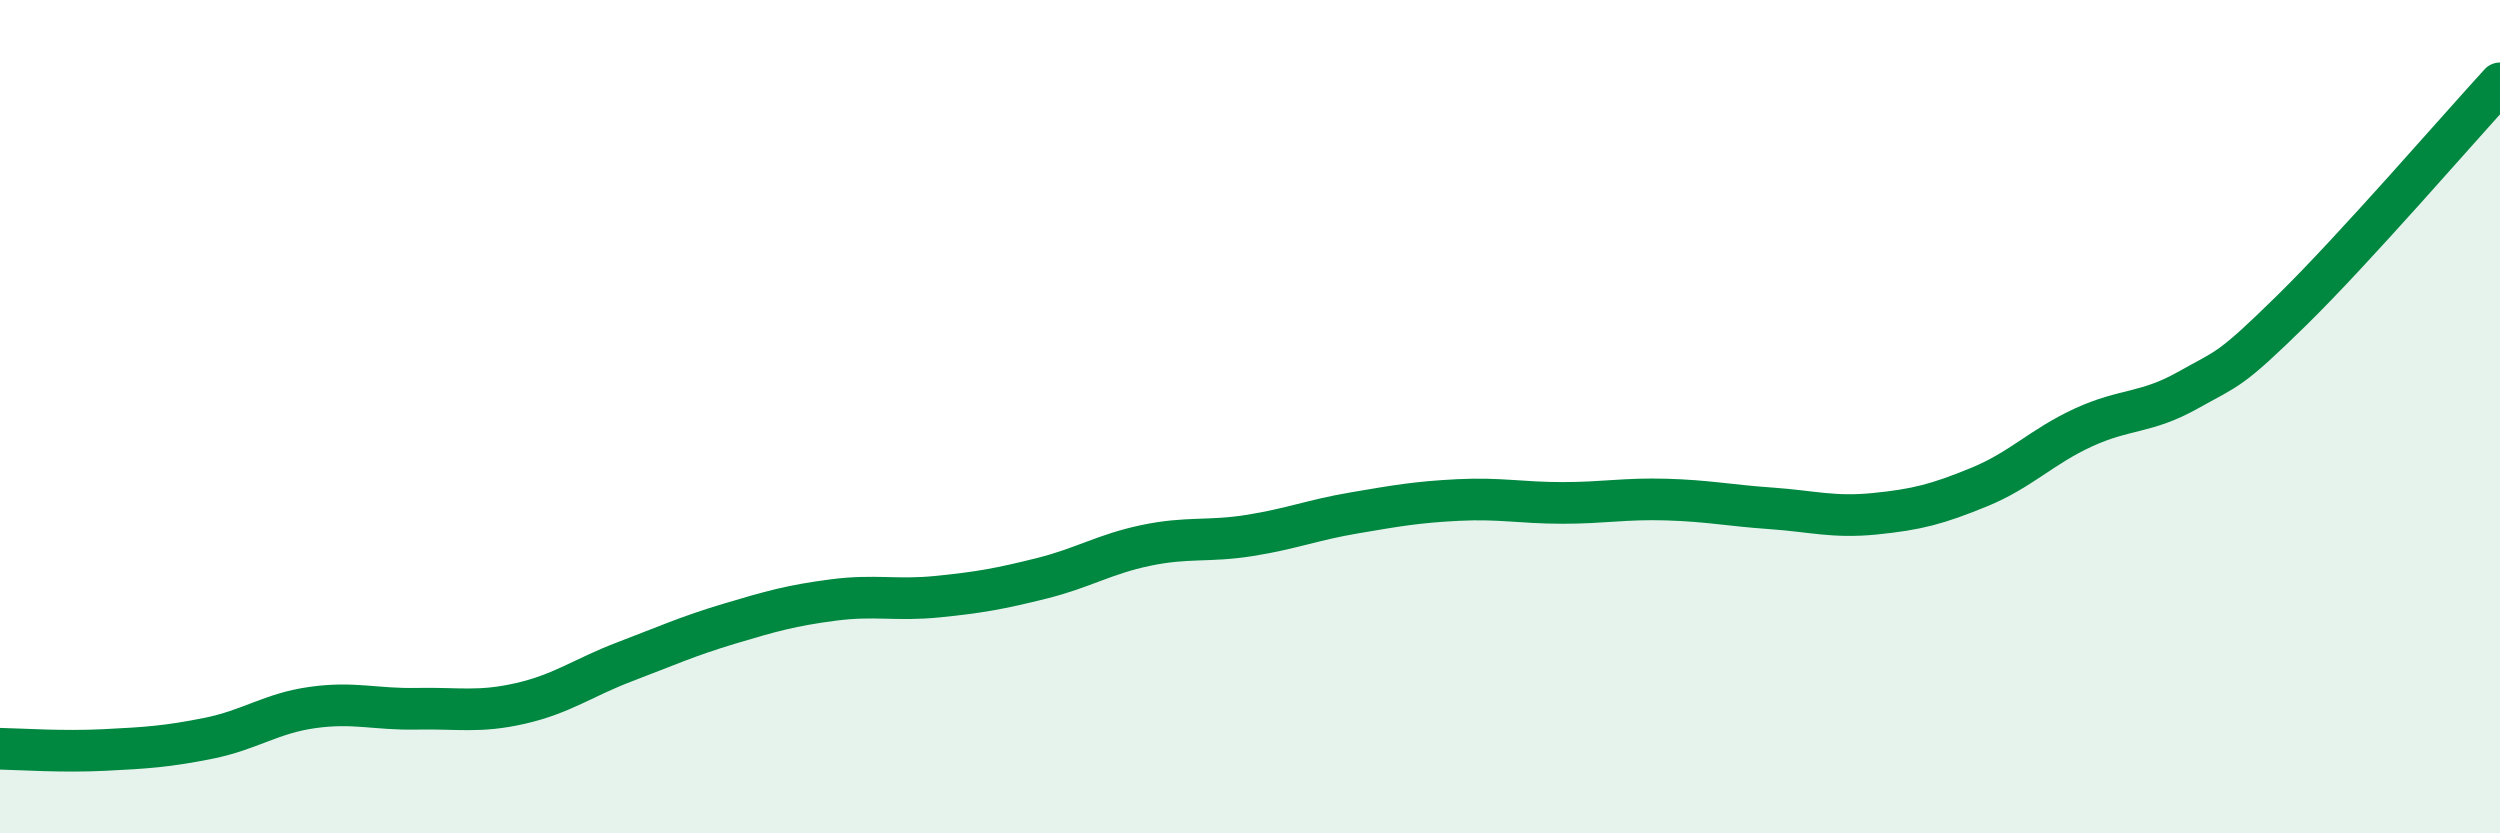
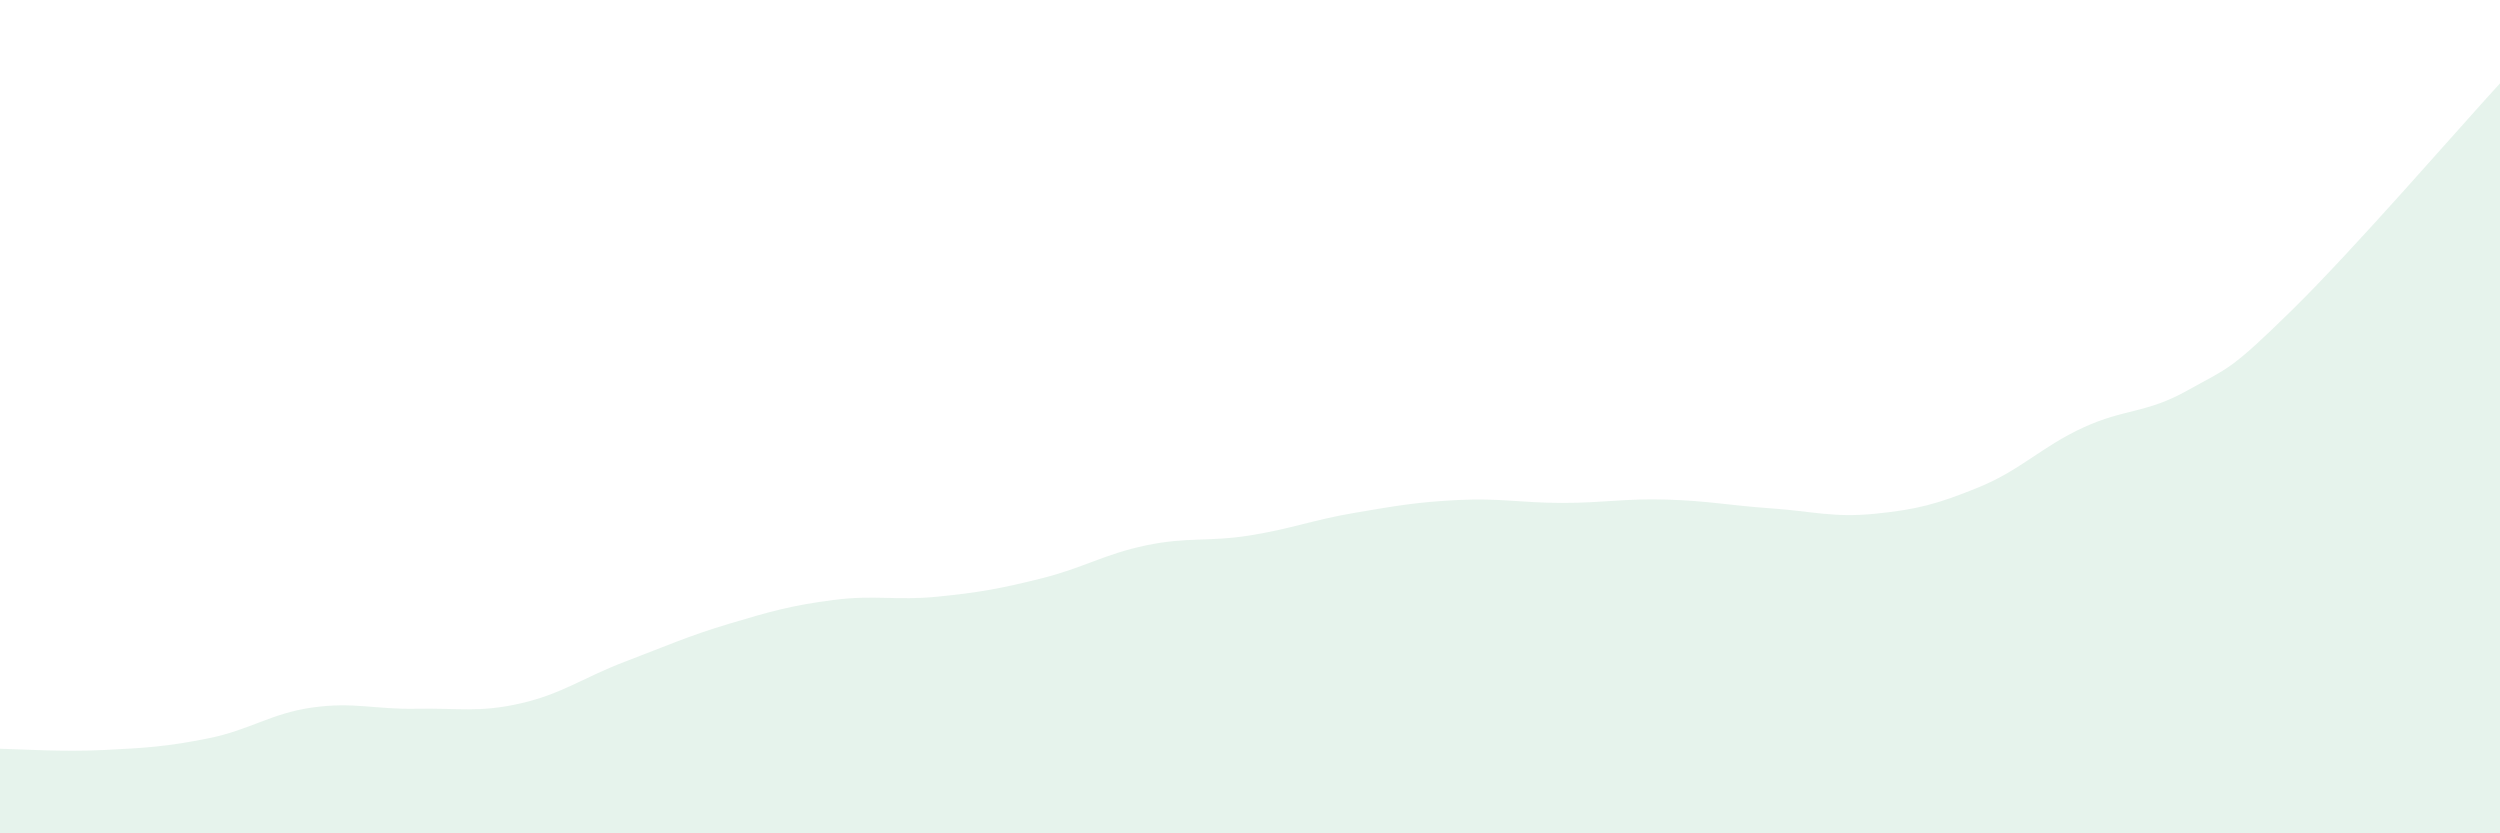
<svg xmlns="http://www.w3.org/2000/svg" width="60" height="20" viewBox="0 0 60 20">
  <path d="M 0,17.97 C 0.5,17.98 1.5,18.05 2.5,18 C 3.5,17.95 4,17.92 5,17.72 C 6,17.52 6.5,17.12 7.5,16.98 C 8.5,16.84 9,17.03 10,17.01 C 11,16.99 11.5,17.11 12.5,16.88 C 13.5,16.65 14,16.26 15,15.88 C 16,15.5 16.5,15.27 17.5,14.97 C 18.5,14.67 19,14.53 20,14.4 C 21,14.27 21.5,14.42 22.5,14.32 C 23.5,14.22 24,14.13 25,13.88 C 26,13.63 26.5,13.3 27.5,13.09 C 28.5,12.88 29,13.01 30,12.85 C 31,12.69 31.5,12.48 32.5,12.31 C 33.5,12.14 34,12.05 35,12 C 36,11.95 36.5,12.07 37.5,12.07 C 38.5,12.07 39,11.96 40,11.99 C 41,12.02 41.5,12.13 42.5,12.2 C 43.5,12.27 44,12.43 45,12.33 C 46,12.23 46.5,12.1 47.5,11.69 C 48.5,11.28 49,10.72 50,10.26 C 51,9.8 51.5,9.93 52.5,9.37 C 53.5,8.81 53.5,8.92 55,7.45 C 56.5,5.98 59,3.09 60,2L60 20L0 20Z" fill="#008740" opacity="0.1" stroke-linecap="round" stroke-linejoin="round" />
-   <path d="M 0,17.97 C 0.5,17.98 1.5,18.05 2.5,18 C 3.5,17.95 4,17.92 5,17.72 C 6,17.52 6.5,17.12 7.5,16.98 C 8.5,16.84 9,17.03 10,17.01 C 11,16.99 11.5,17.11 12.5,16.88 C 13.5,16.65 14,16.26 15,15.88 C 16,15.5 16.5,15.27 17.5,14.97 C 18.5,14.67 19,14.53 20,14.4 C 21,14.27 21.5,14.42 22.5,14.32 C 23.5,14.22 24,14.13 25,13.88 C 26,13.63 26.5,13.3 27.5,13.09 C 28.5,12.88 29,13.01 30,12.85 C 31,12.69 31.5,12.48 32.5,12.31 C 33.5,12.14 34,12.05 35,12 C 36,11.95 36.5,12.07 37.5,12.07 C 38.5,12.07 39,11.96 40,11.99 C 41,12.02 41.5,12.13 42.5,12.2 C 43.5,12.27 44,12.43 45,12.33 C 46,12.23 46.5,12.1 47.5,11.69 C 48.5,11.28 49,10.72 50,10.26 C 51,9.8 51.5,9.93 52.5,9.37 C 53.5,8.81 53.5,8.92 55,7.45 C 56.5,5.98 59,3.09 60,2" stroke="#008740" stroke-width="1" fill="none" stroke-linecap="round" stroke-linejoin="round" />
</svg>